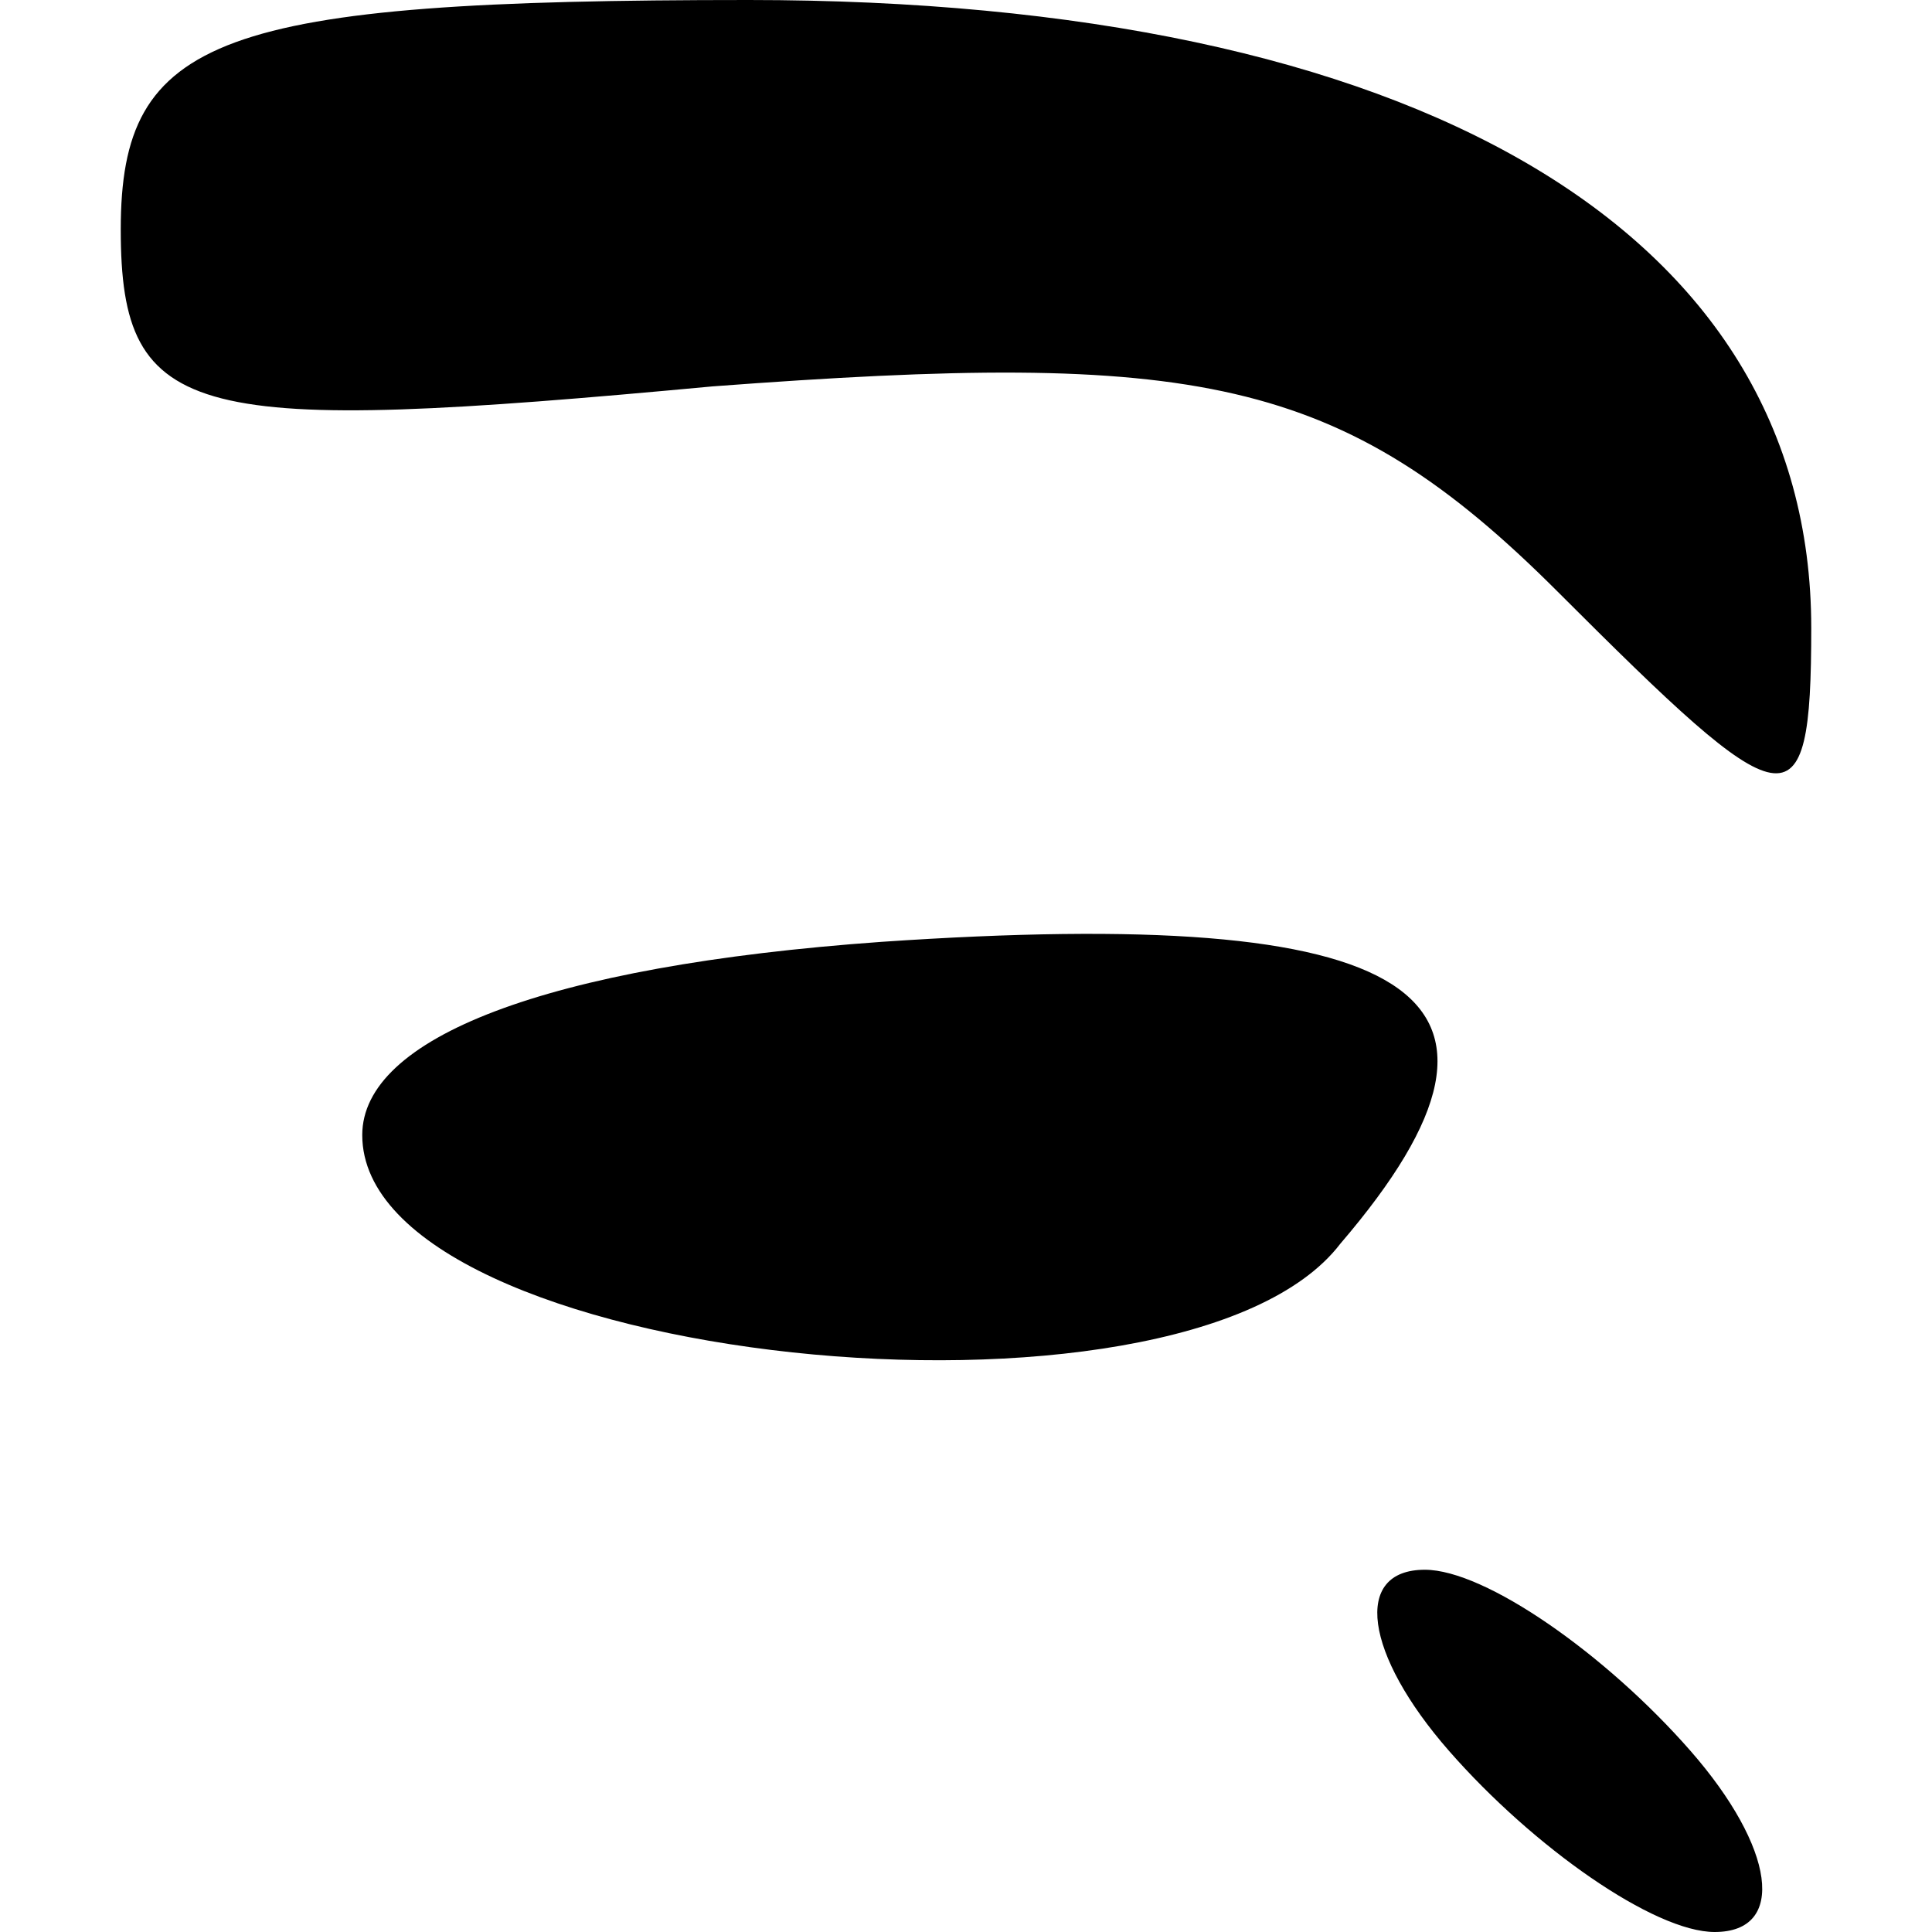
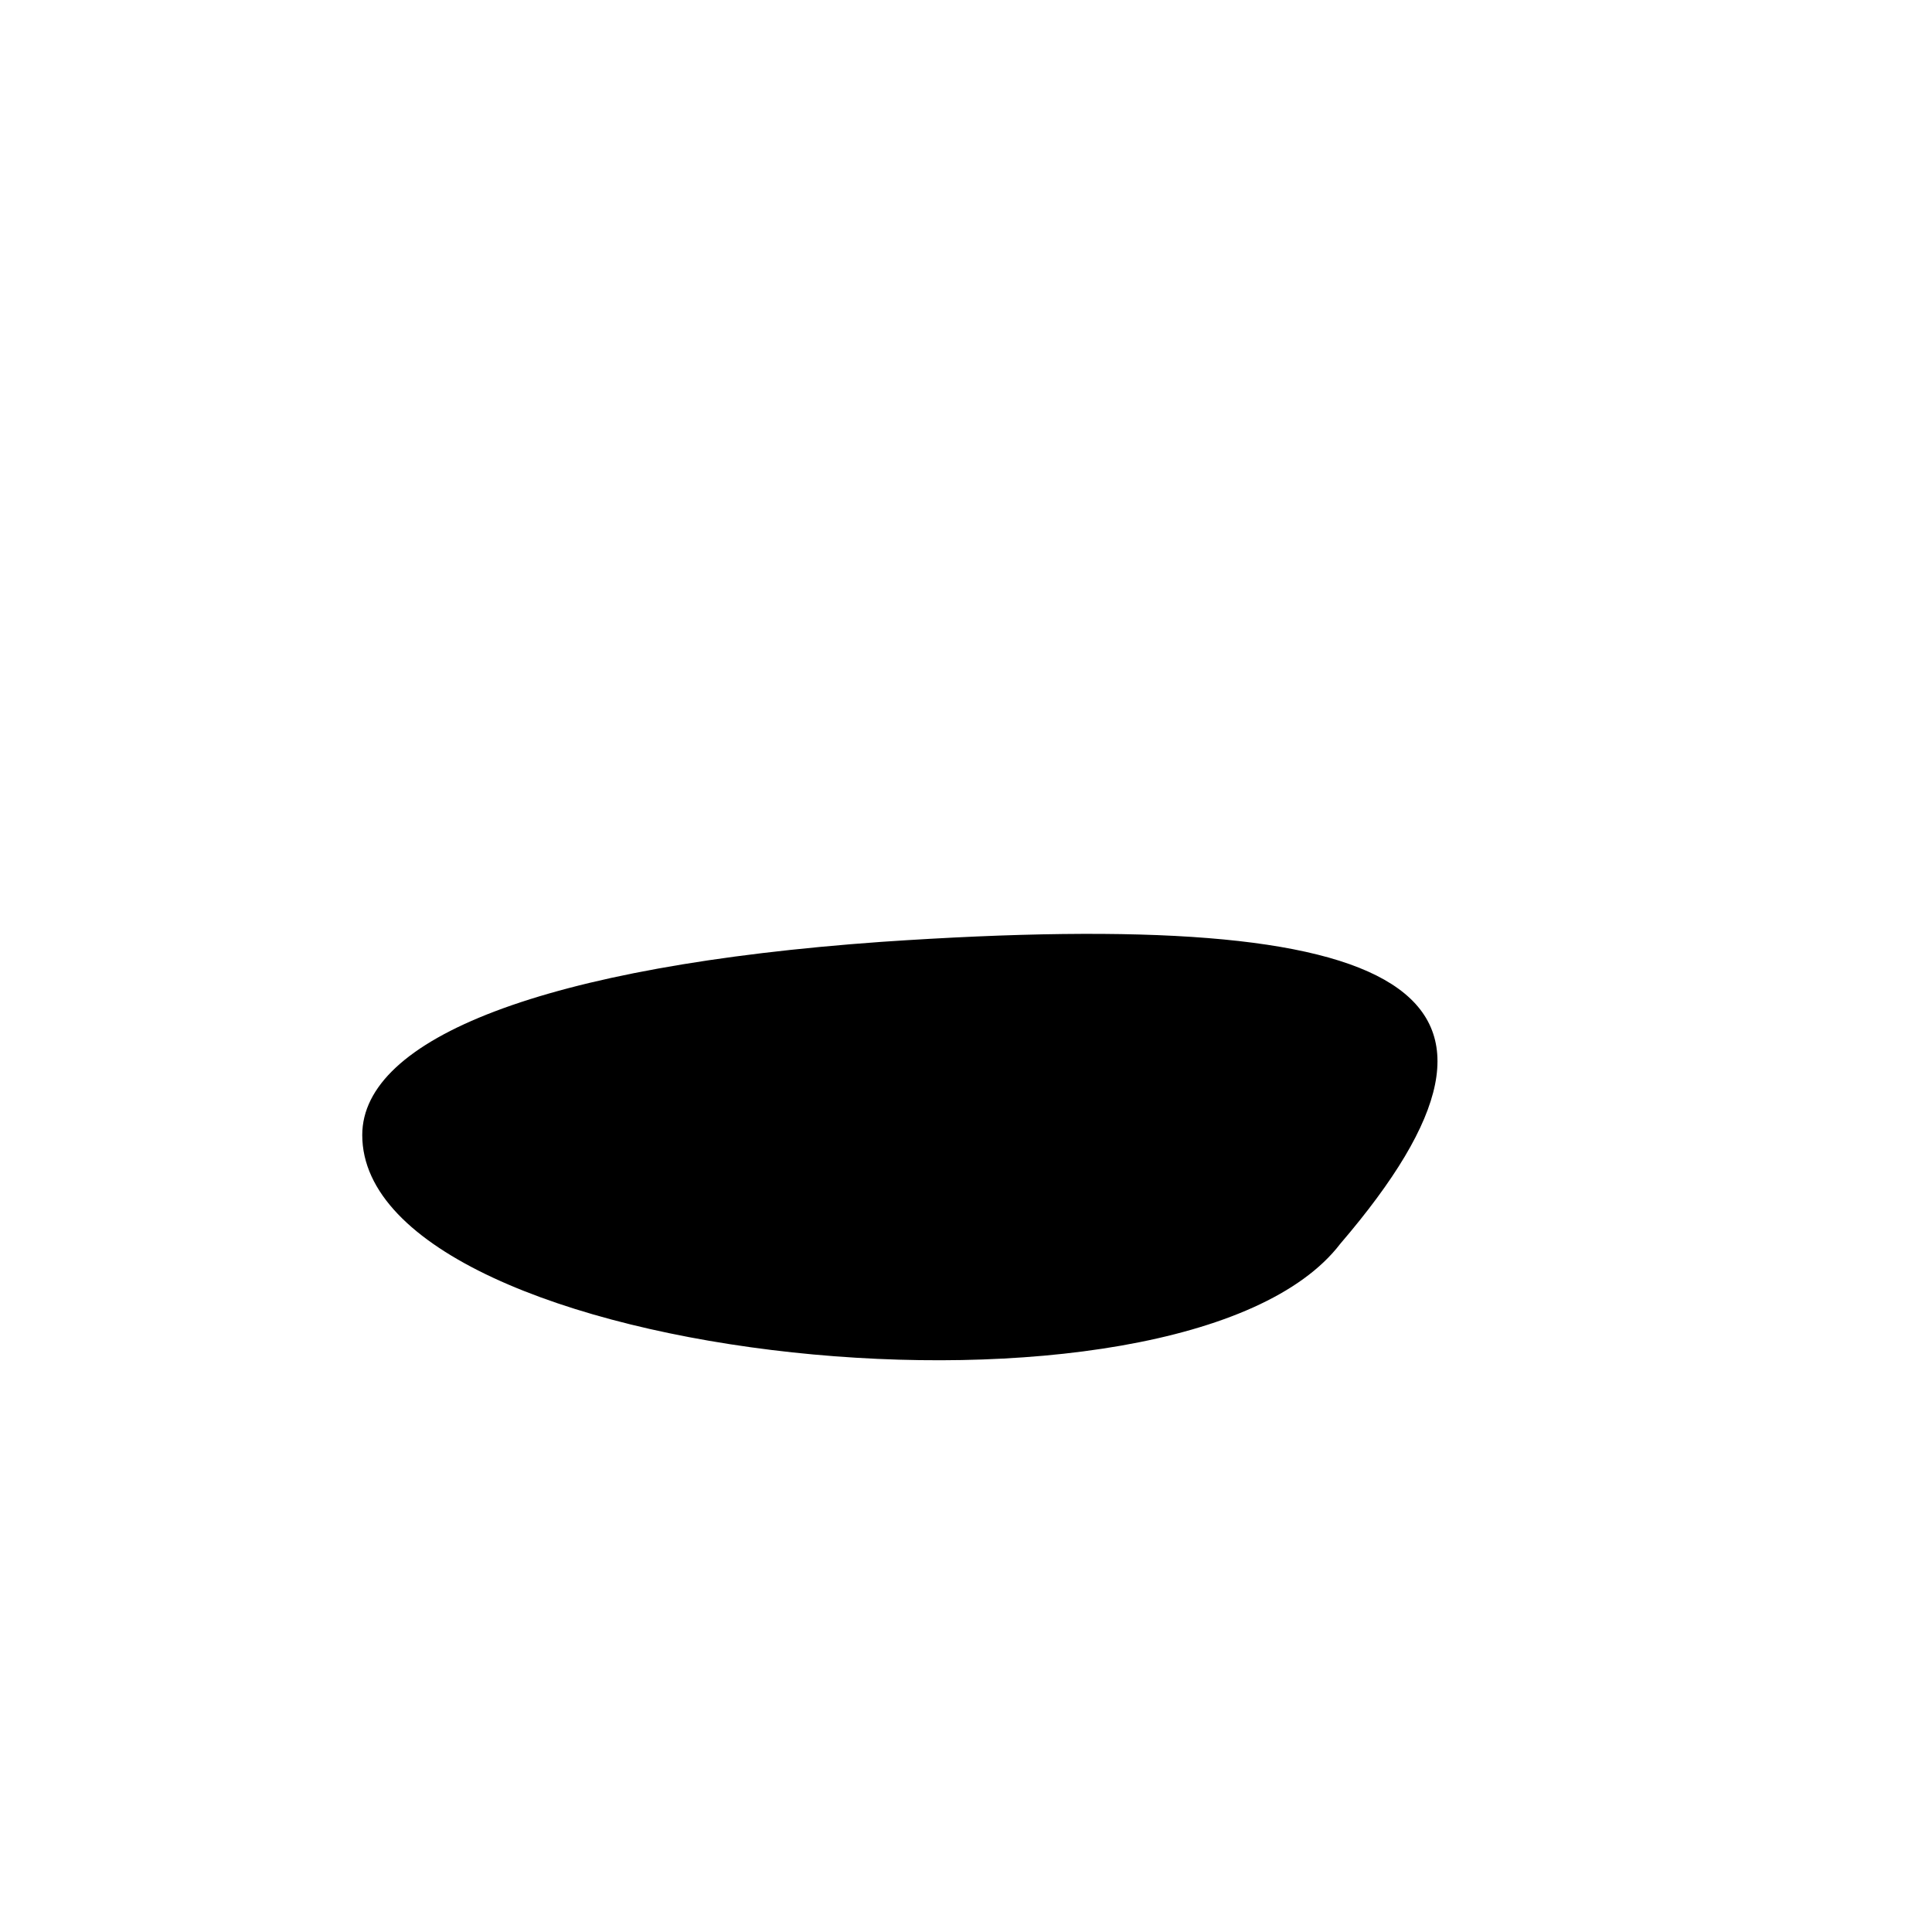
<svg xmlns="http://www.w3.org/2000/svg" version="1.0" width="16pt" height="16pt" viewBox="0 0 16 16" preserveAspectRatio="xMidYMid meet">
  <g transform="translate(0,16) scale(0.1,-0.1)" fill="#000000" stroke="none">
-     <path d="M10 141 c0 -16 6 -17 49 -13 40 3 52 1 70 -17 19 -19 21 -20 21 -3 0 33 -33 52 -88 52 -44 0 -52 -3 -52 -19z" />
    <path d="M73 82 c-28 -2 -43 -8 -43 -16 0 -19 68 -26 81 -9 18 21 6 28 -38 25z" />
-     <path d="M120 15 c7 -8 17 -15 22 -15 6 0 5 7 -2 15 -7 8 -17 15 -22 15 -6 0 -5 -7 2 -15z" />
  </g>
</svg>